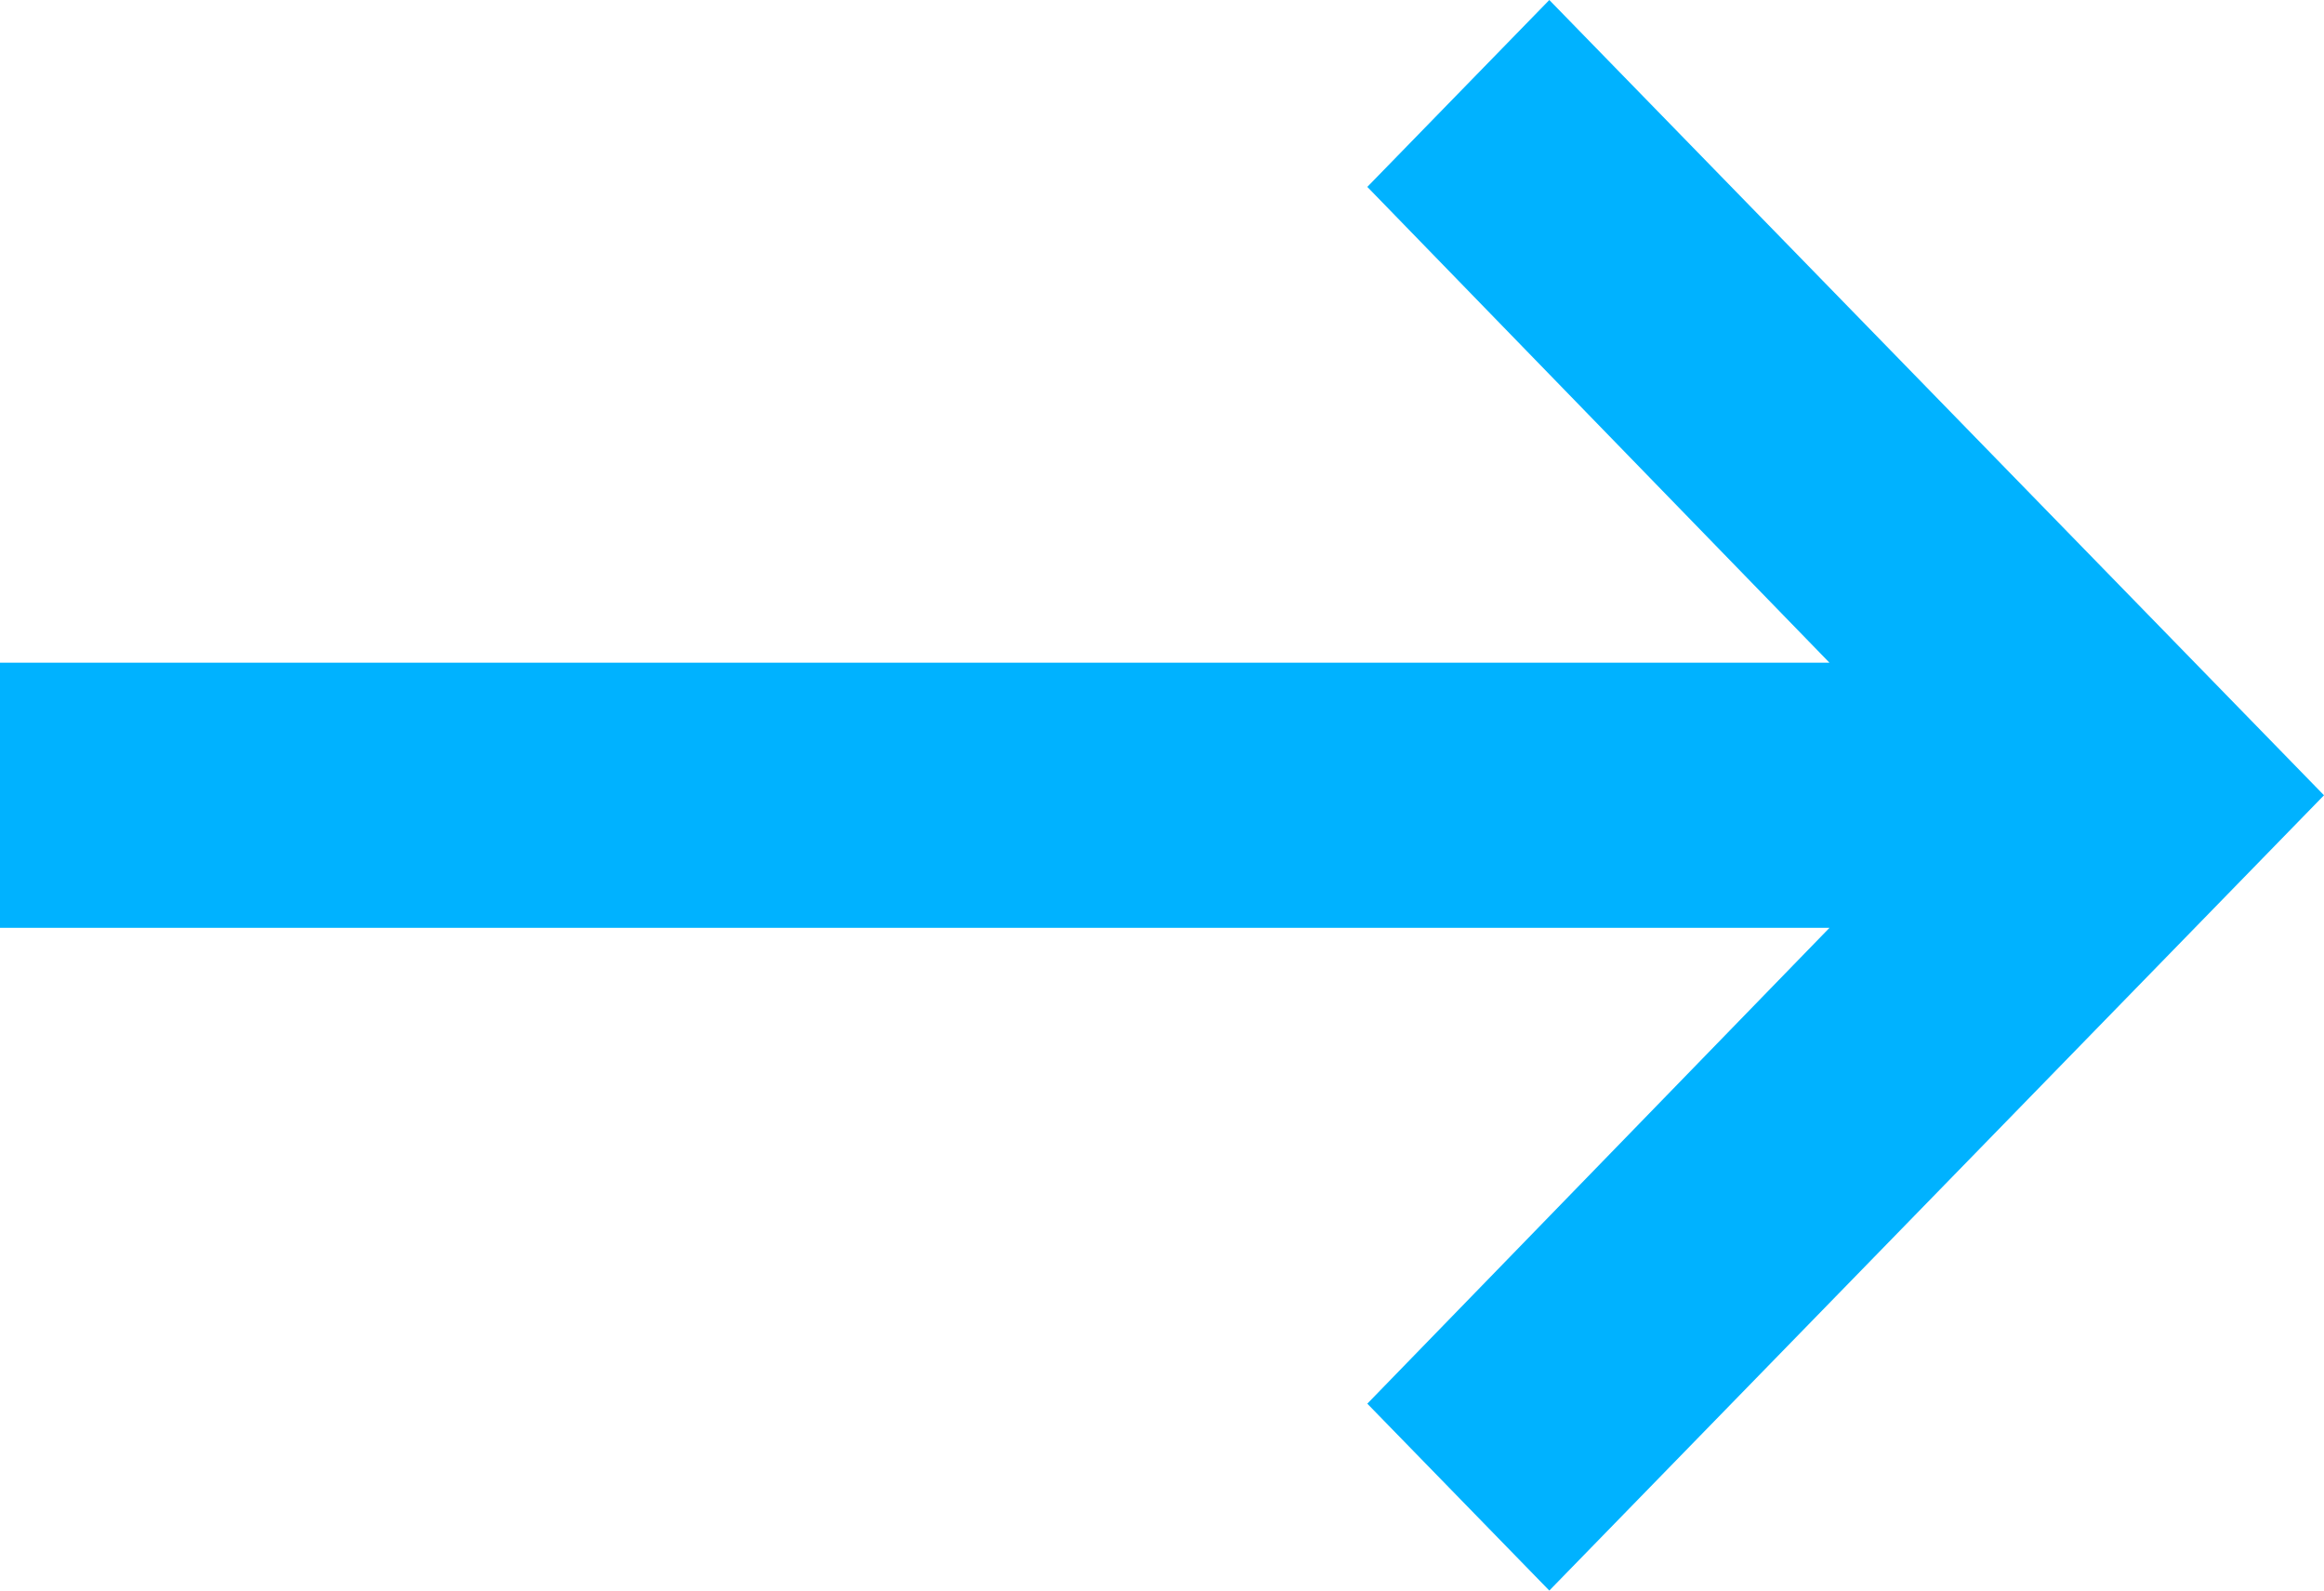
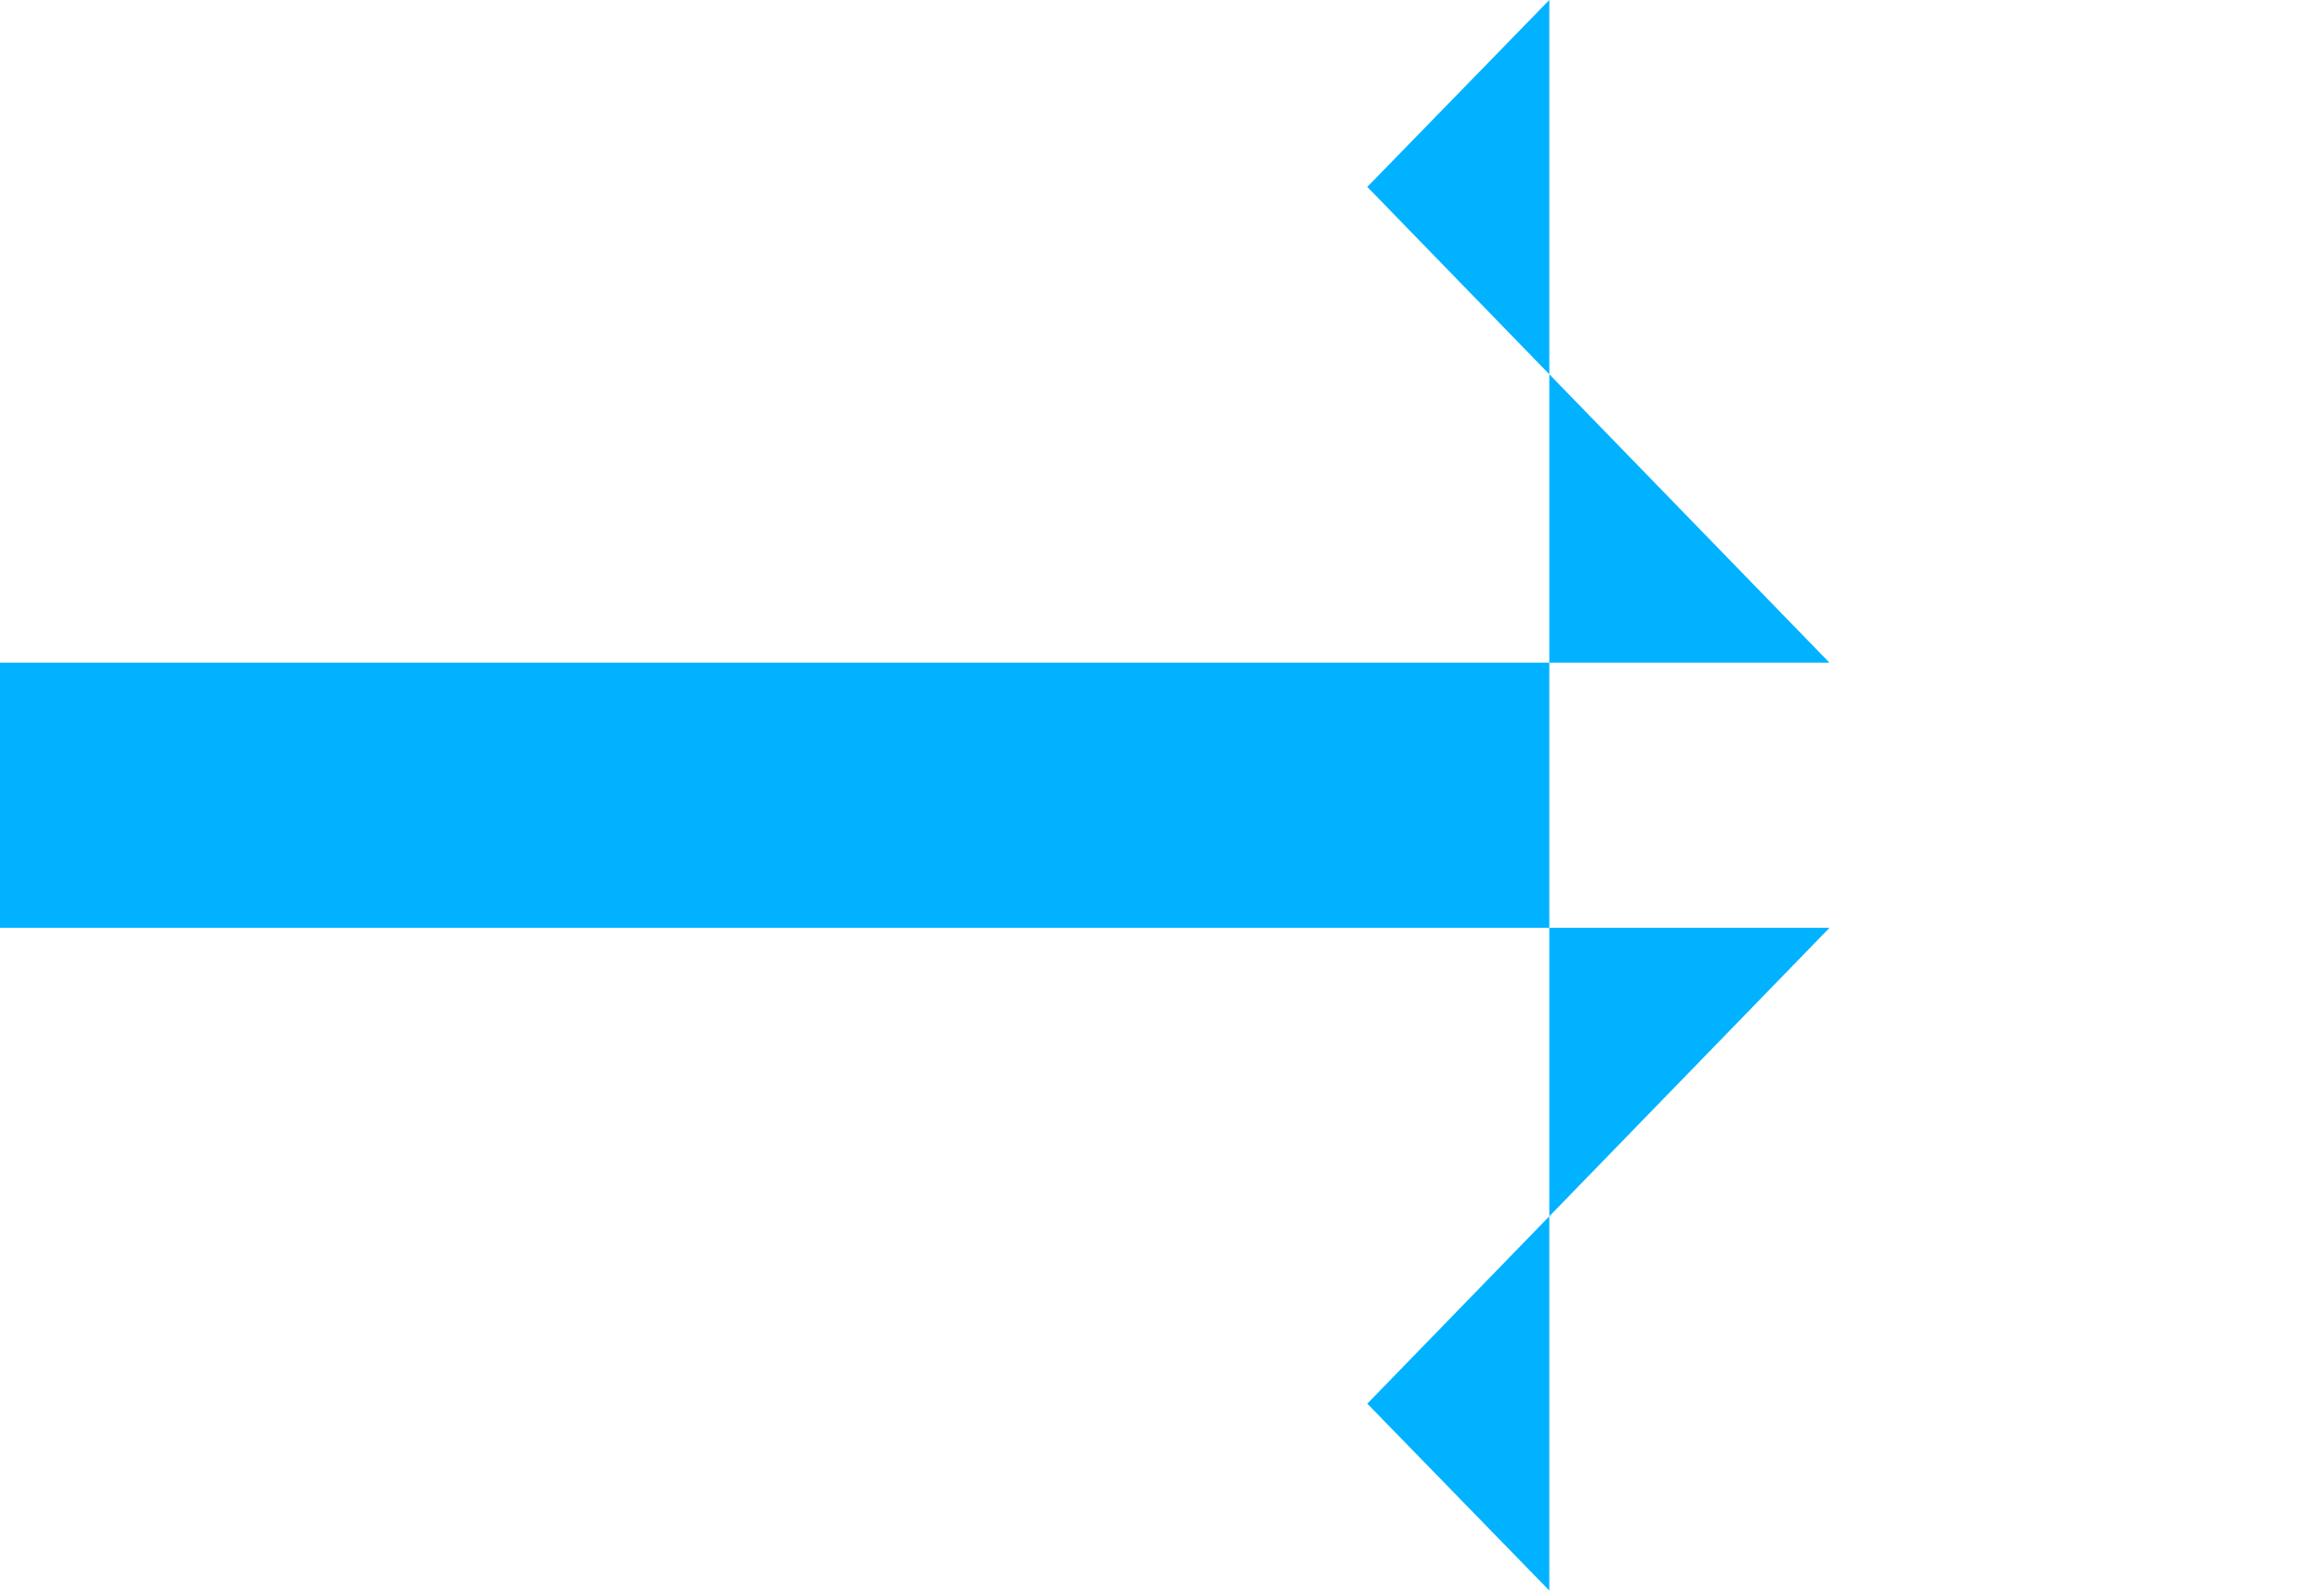
<svg xmlns="http://www.w3.org/2000/svg" width="38" height="26" viewBox="0 0 38 26" fill="none">
-   <path d="M0 10.833H29.914L22.357 3.055L25.333 0L38 13L25.333 26L22.357 22.945L29.914 15.167H0V10.833Z" fill="#00B2FF" />
+   <path d="M0 10.833H29.914L22.357 3.055L25.333 0L25.333 26L22.357 22.945L29.914 15.167H0V10.833Z" fill="#00B2FF" />
</svg>